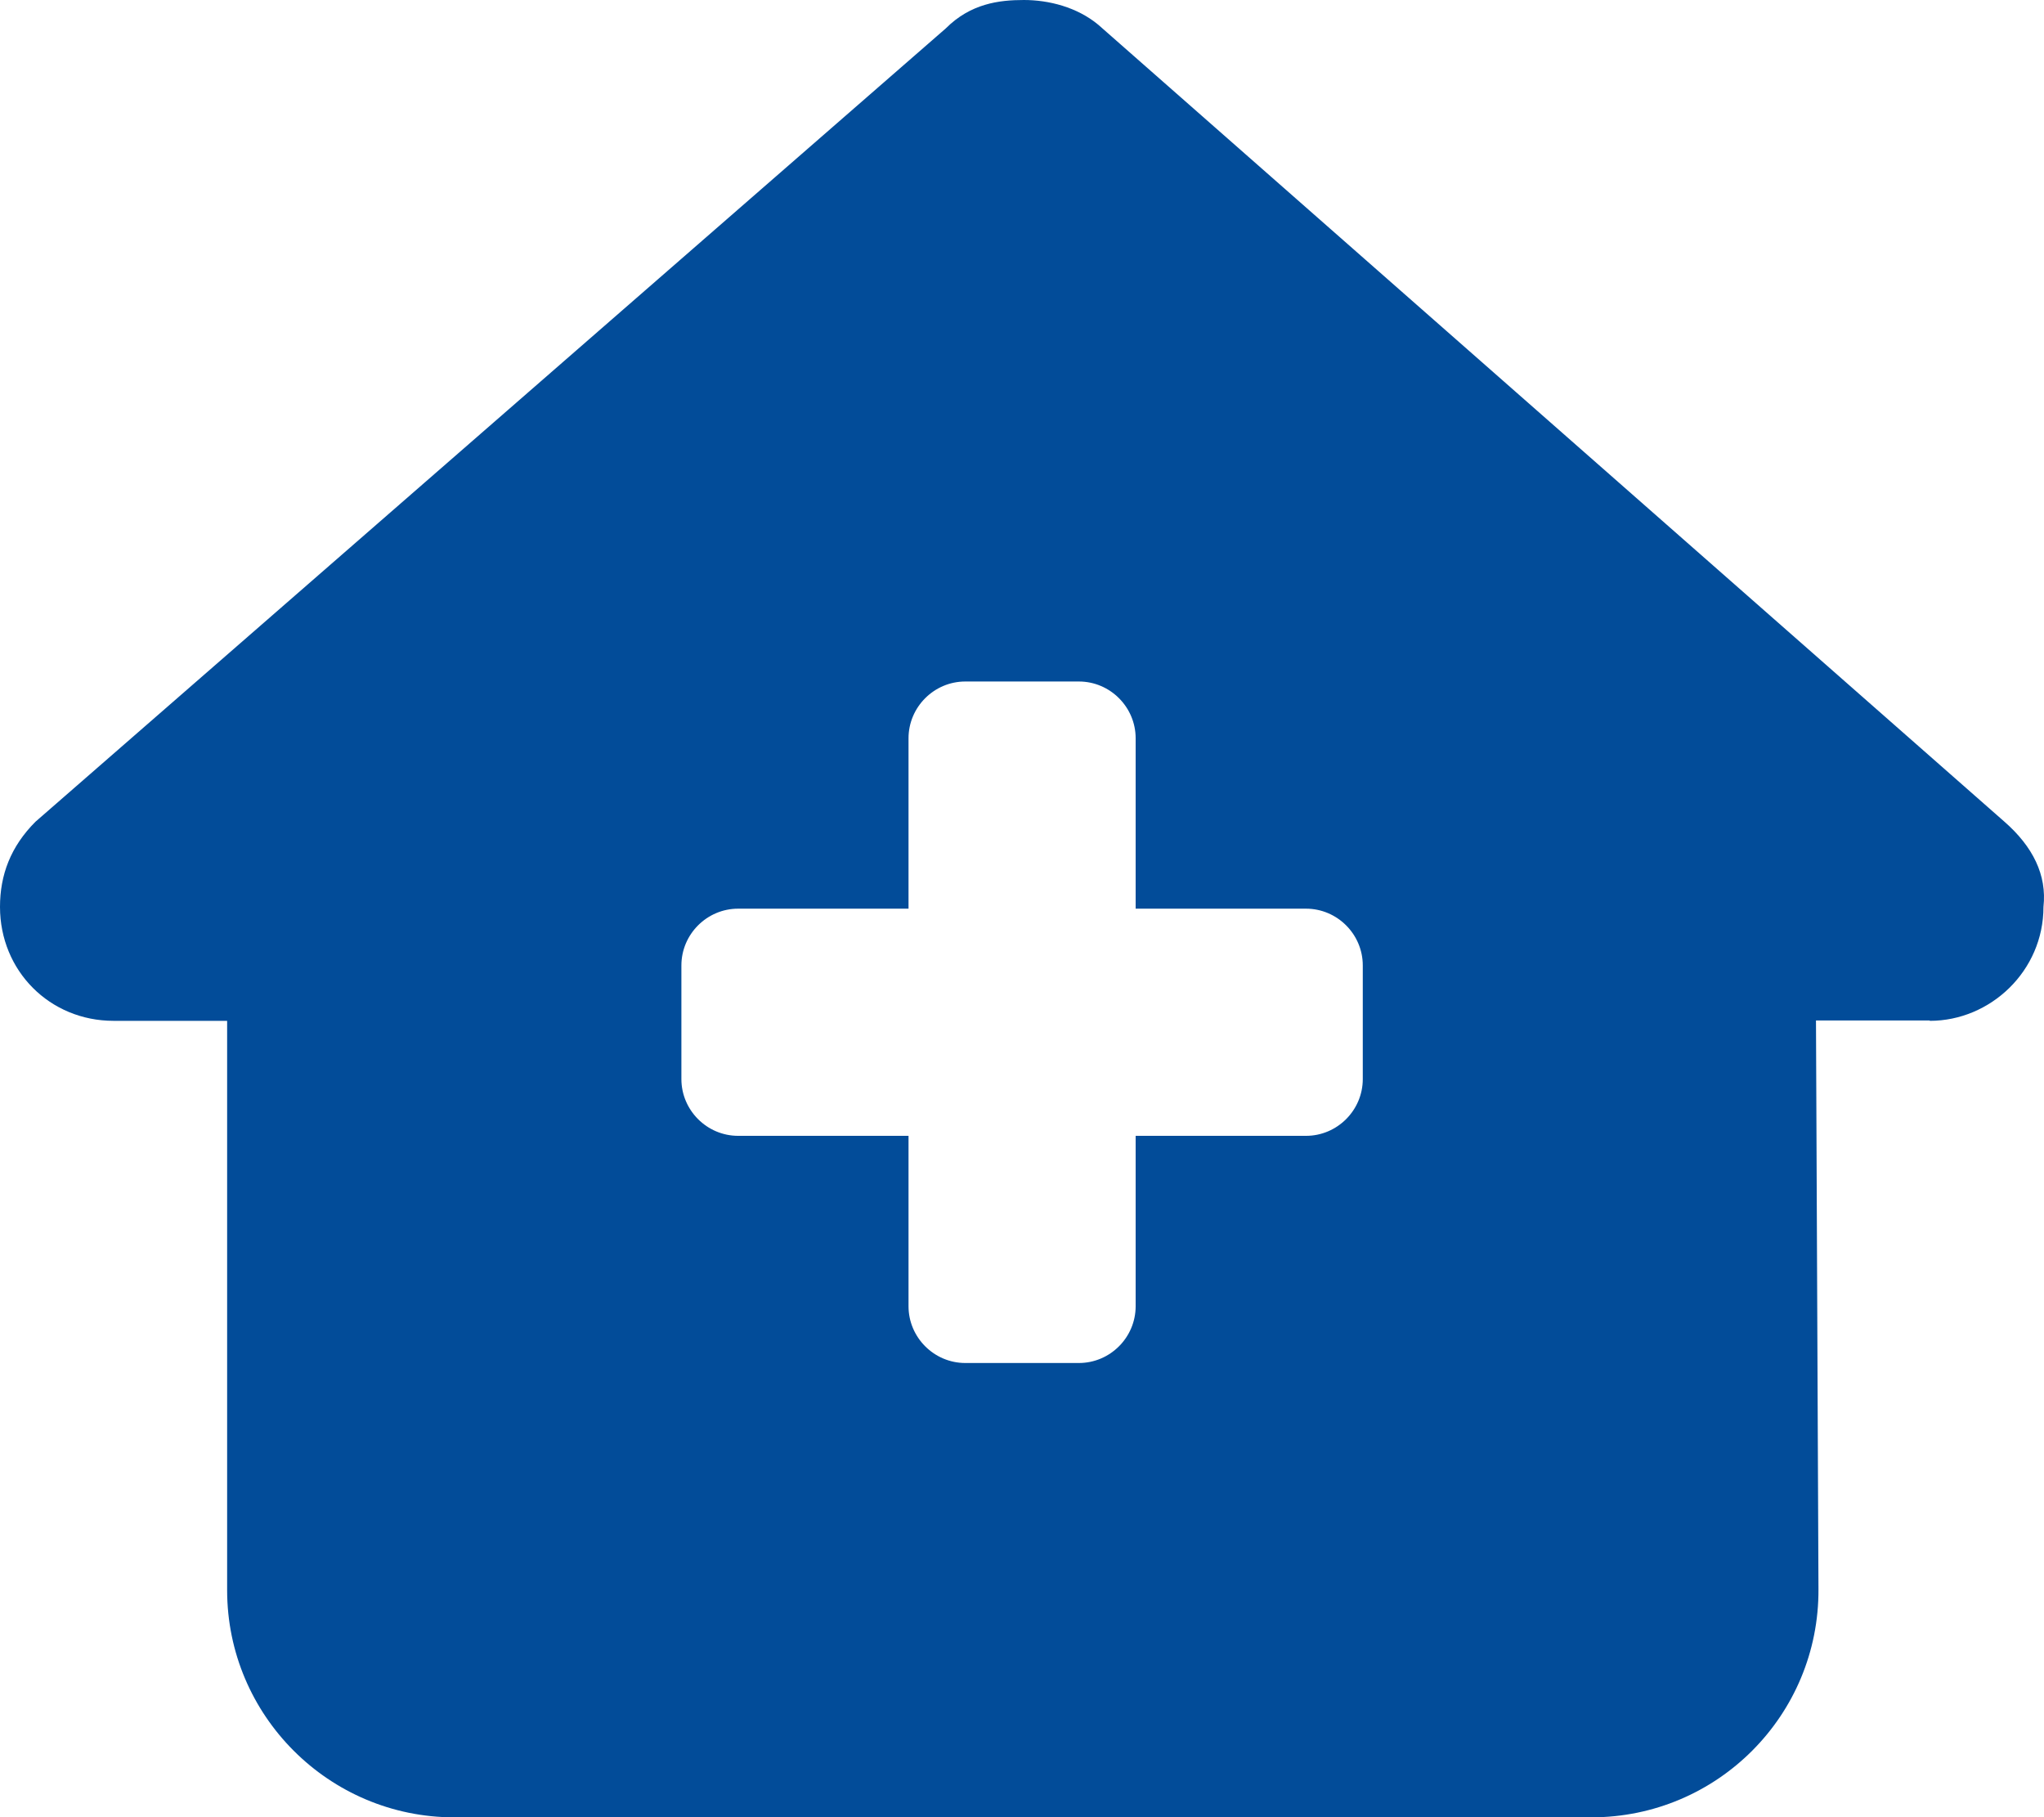
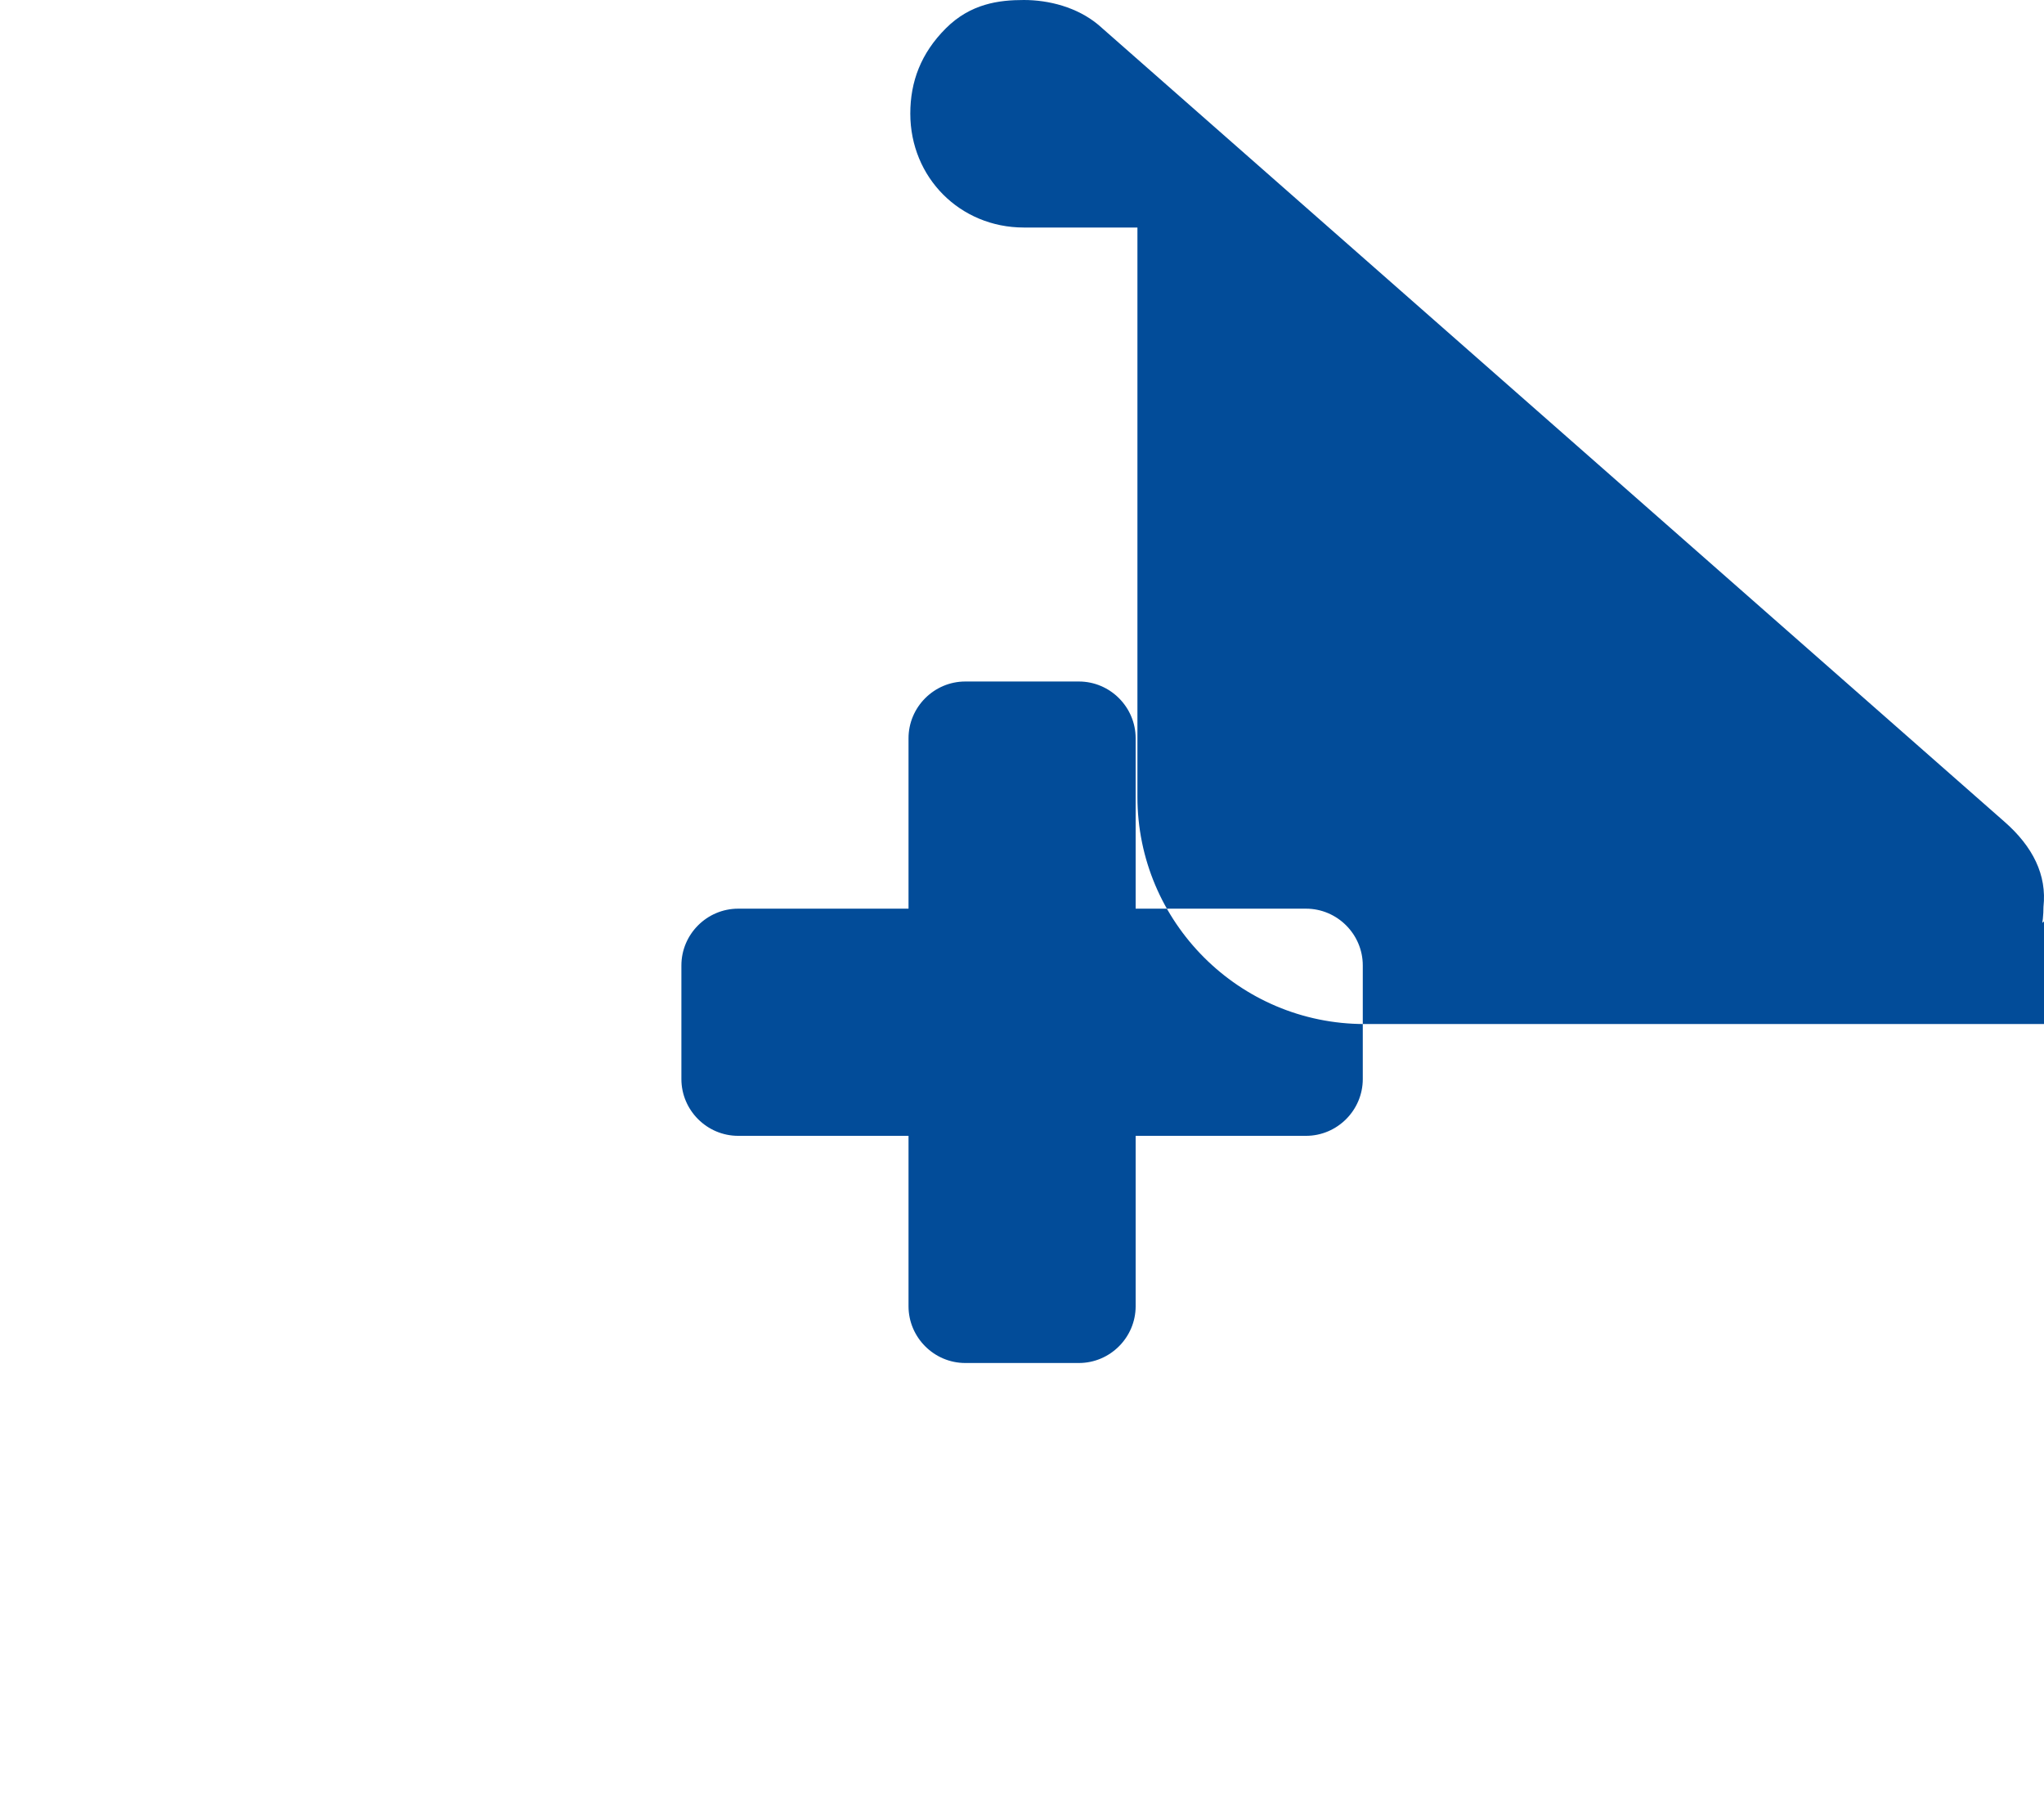
<svg xmlns="http://www.w3.org/2000/svg" id="uuid-a5238277-f19a-424c-9872-47b59bb0a04a" width="575.95" height="512" viewBox="0 0 575.95 512">
  <defs>
    <style>.uuid-6371fb4f-ee3a-4eb4-a70d-438100b679db{fill:#024c99;}</style>
  </defs>
-   <path class="uuid-6371fb4f-ee3a-4eb4-a70d-438100b679db" d="M543.8,287.6c17,0,32-14,32-32.1,1-9-3-17-11-24L309.5,7c-6-5-14-7-21-7s-15,1-22,8L10,231.5c-7,7-10,15-10,24,0,18,14,32.1,32,32.1h32v160.4c0,35.3,28.7,64,64,64h320.4c35.5,0,64.2-28.8,64-64.3l-.7-160.2h32l.1.1ZM256,208c0-8.8,7.2-16,16-16h32c8.8,0,16,7.2,16,16v48h48c8.8,0,16,7.2,16,16v32c0,8.8-7.2,16-16,16h-48v48c0,8.8-7.2,16-16,16h-32c-8.8,0-16-7.2-16-16v-48h-48c-8.8,0-16-7.2-16-16v-32c0-8.8,7.2-16,16-16h48v-48Z" />
+   <path class="uuid-6371fb4f-ee3a-4eb4-a70d-438100b679db" d="M543.8,287.6c17,0,32-14,32-32.1,1-9-3-17-11-24L309.5,7c-6-5-14-7-21-7s-15,1-22,8c-7,7-10,15-10,24,0,18,14,32.1,32,32.1h32v160.4c0,35.3,28.7,64,64,64h320.4c35.5,0,64.2-28.8,64-64.3l-.7-160.2h32l.1.1ZM256,208c0-8.8,7.2-16,16-16h32c8.8,0,16,7.2,16,16v48h48c8.8,0,16,7.2,16,16v32c0,8.8-7.2,16-16,16h-48v48c0,8.8-7.2,16-16,16h-32c-8.8,0-16-7.2-16-16v-48h-48c-8.8,0-16-7.2-16-16v-32c0-8.8,7.2-16,16-16h48v-48Z" />
</svg>